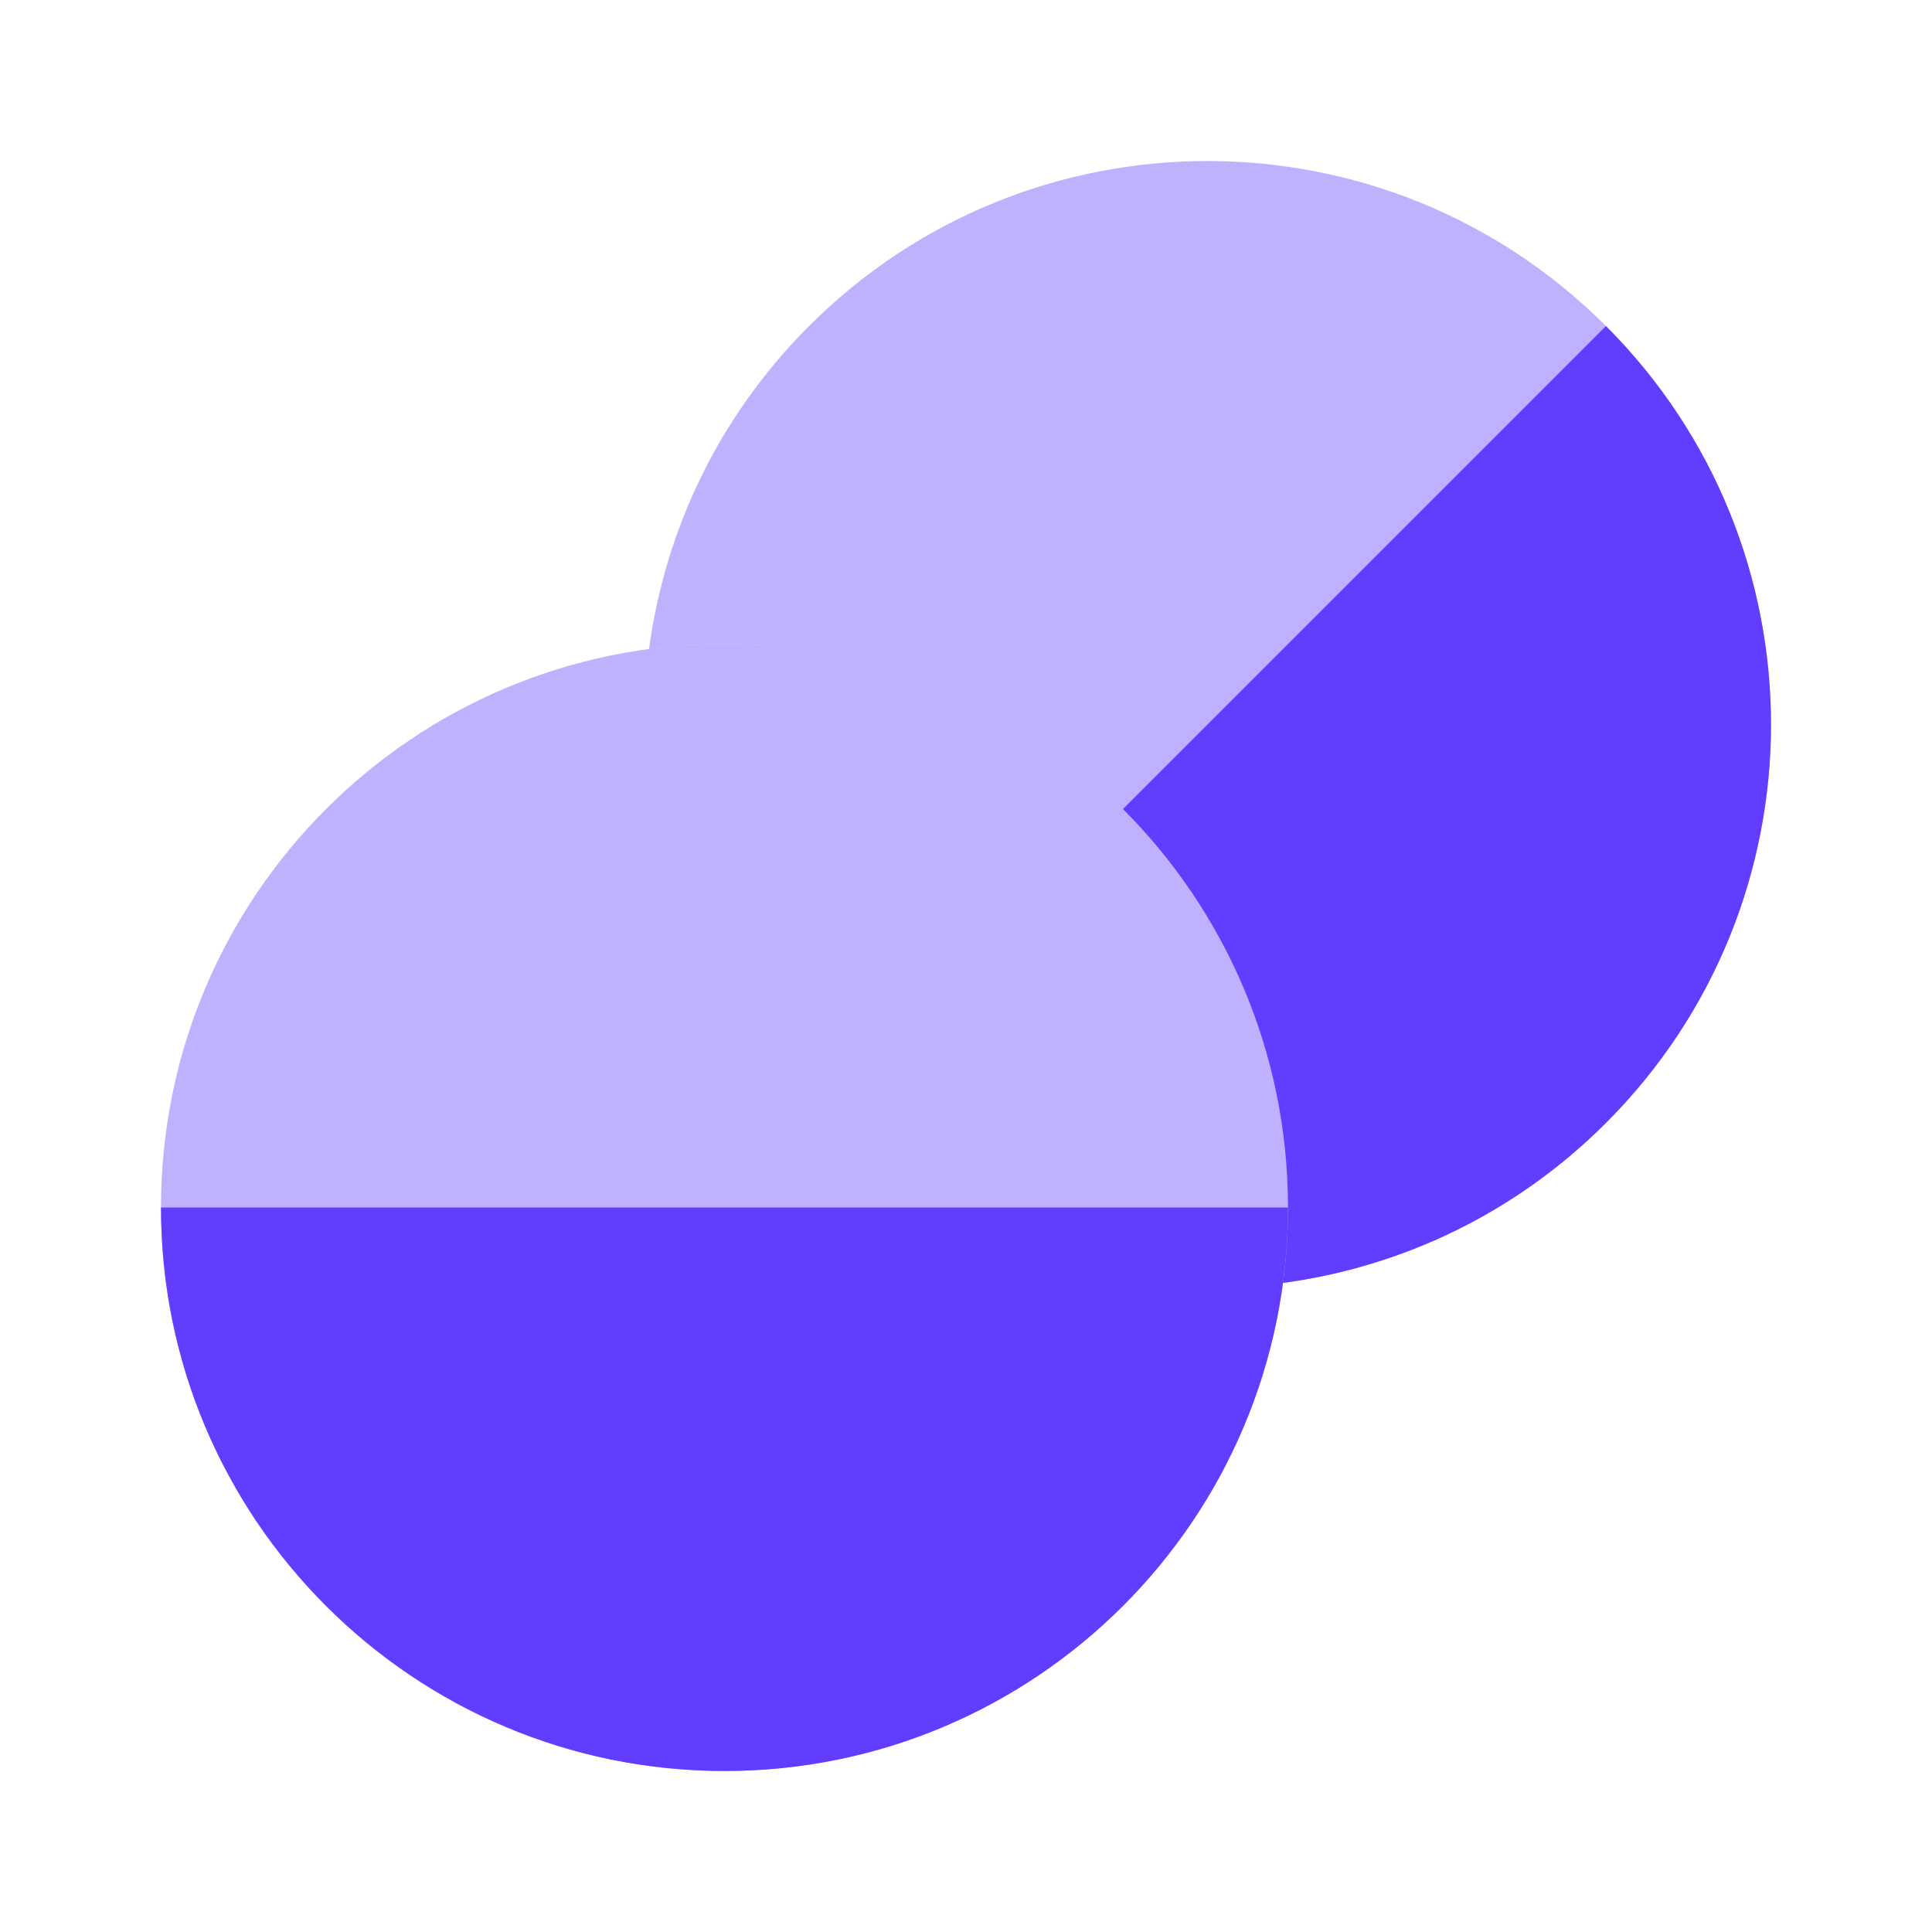
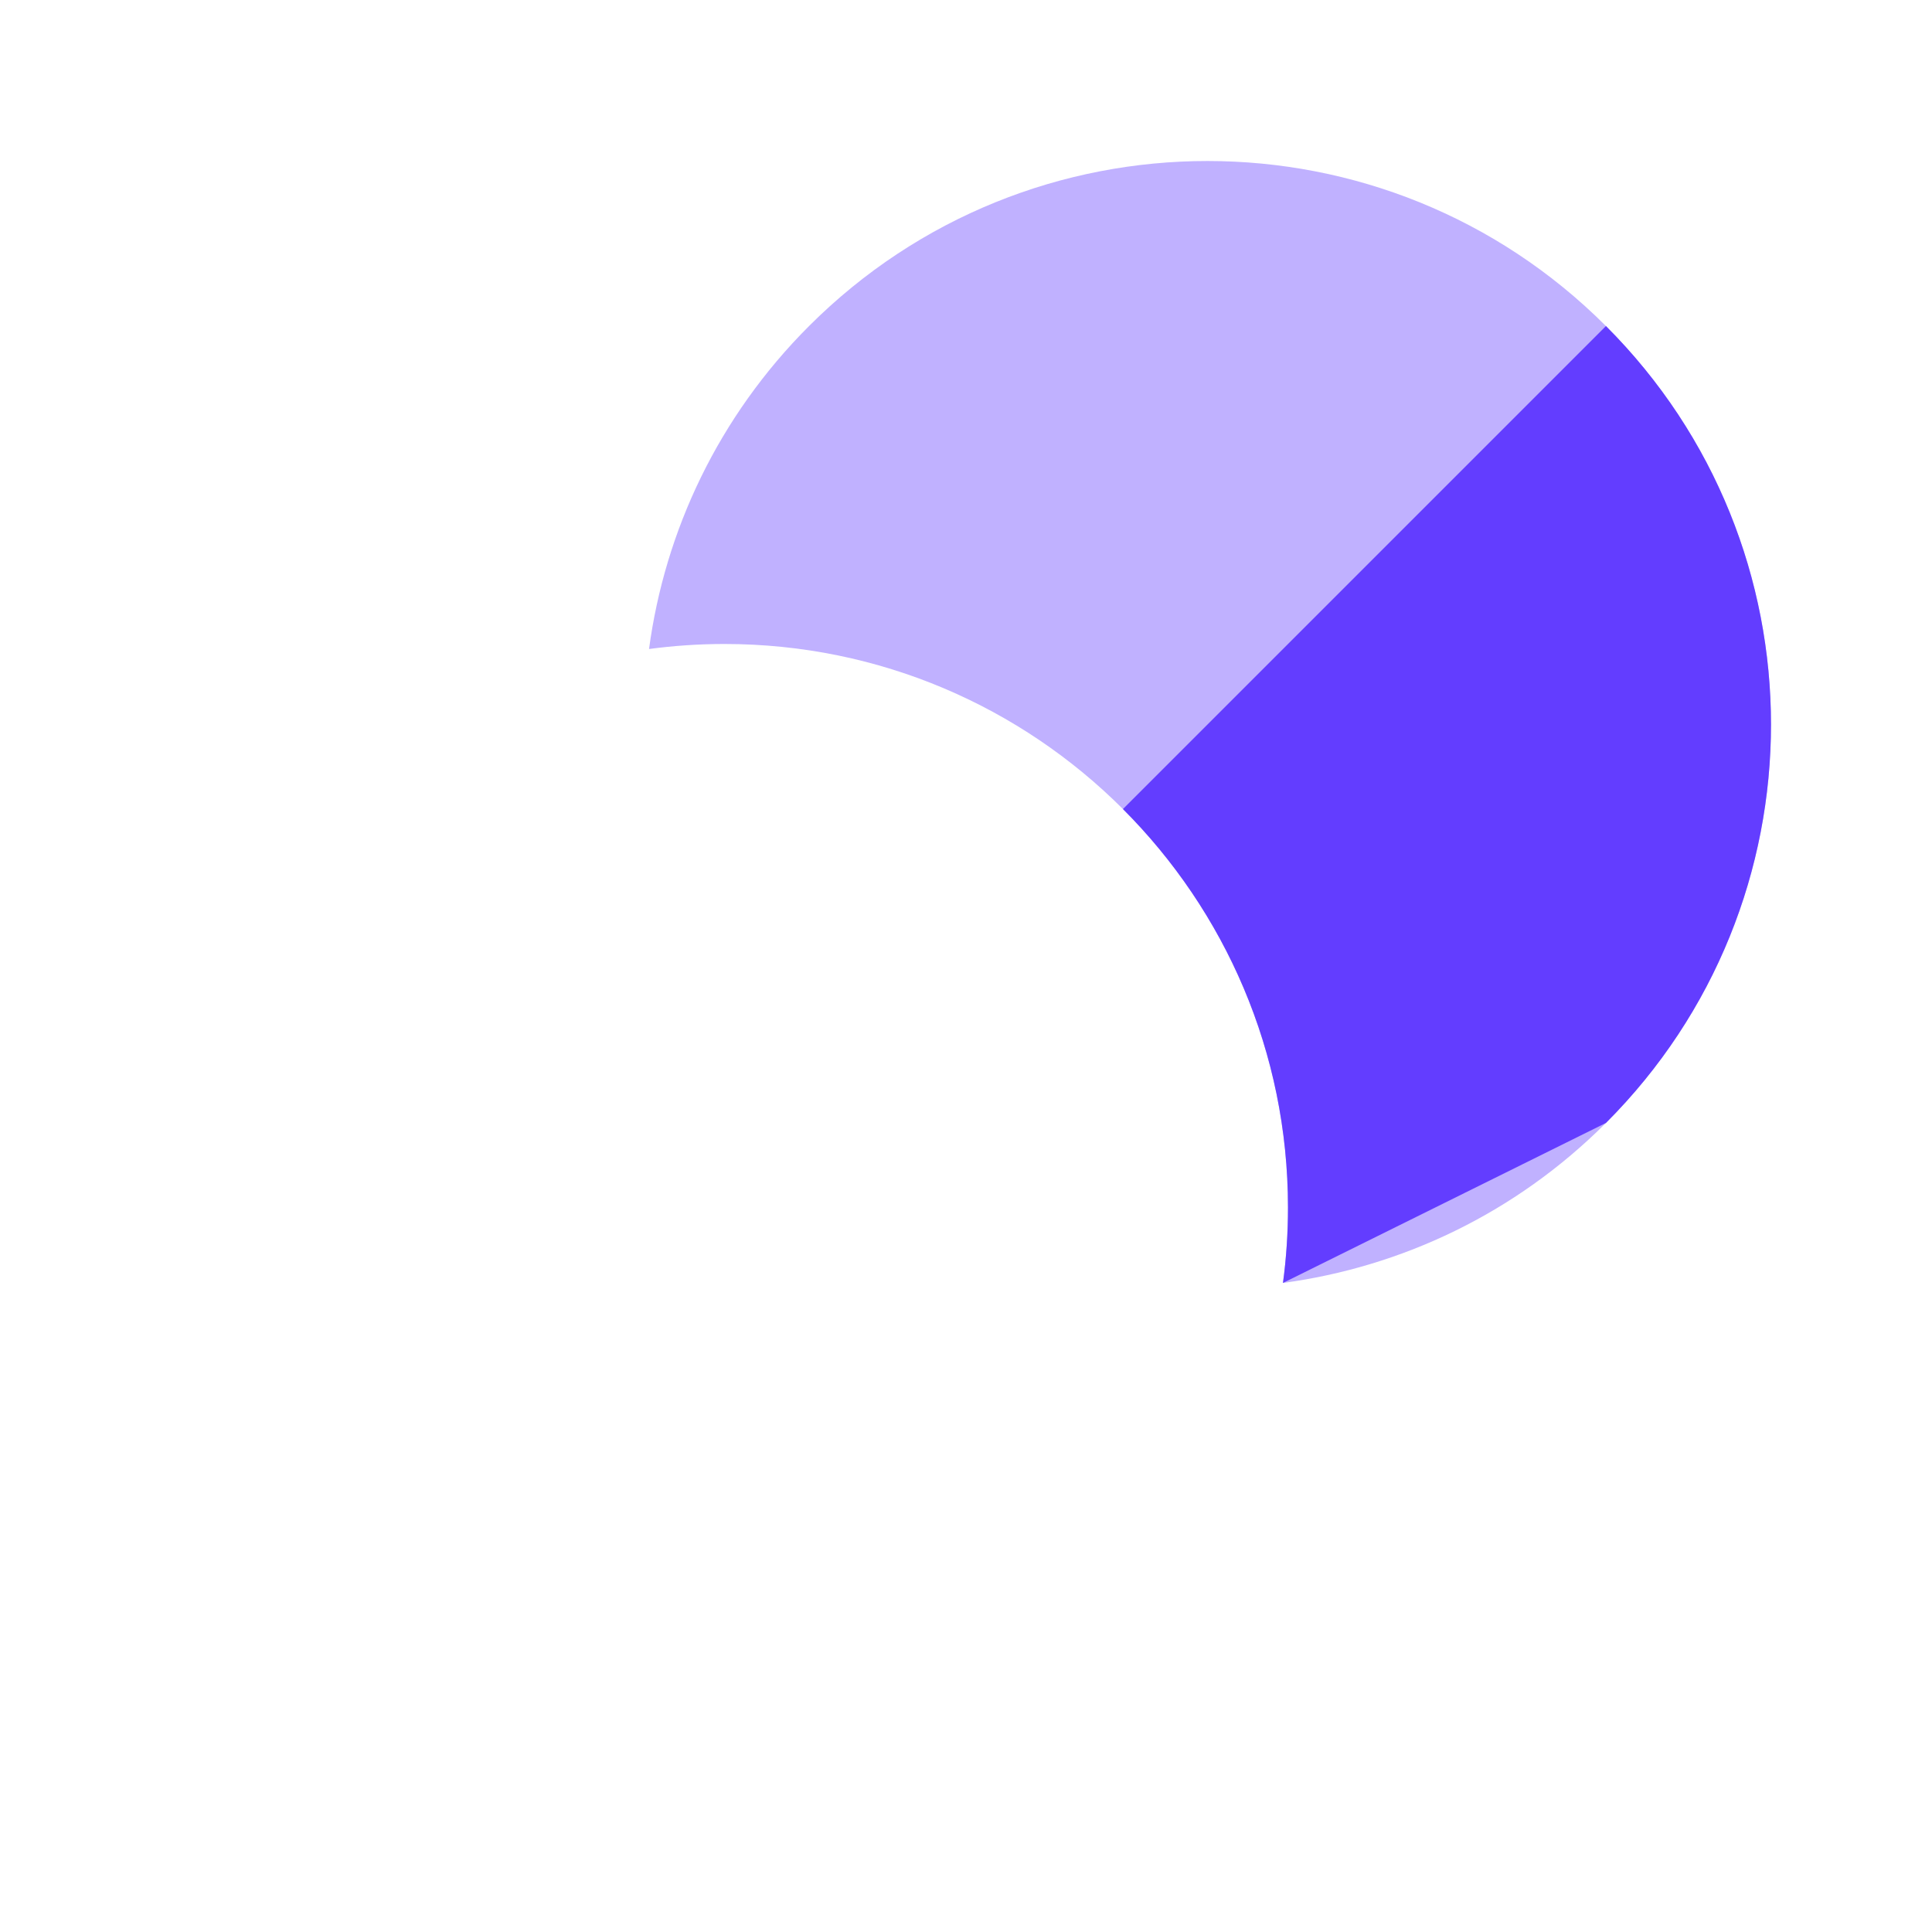
<svg xmlns="http://www.w3.org/2000/svg" width="64" height="64" viewBox="0 0 64 64" fill="none">
  <g clip-path="url(#clip0_1575_8924)">
    <path opacity="0.4" d="M42.666 40C42.666 29.691 34.309 21.333 23.999 21.333C23.152 21.333 22.318 21.39 21.5 21.499C22.026 17.586 23.793 13.808 26.8 10.801C34.09 3.511 45.909 3.511 53.199 10.801C60.489 18.09 60.489 29.91 53.199 37.199C50.191 40.207 46.413 41.973 42.5 42.499C42.61 41.682 42.666 40.847 42.666 40Z" fill="#633DFF" />
-     <path d="M53.199 37.199C60.489 29.91 60.489 18.091 53.199 10.801L37.199 26.801C40.577 30.179 42.666 34.846 42.666 40C42.666 40.848 42.61 41.682 42.5 42.499C46.413 41.974 50.192 40.207 53.199 37.199Z" fill="#633DFF" />
-     <path opacity="0.4" d="M42.667 40C42.667 50.309 34.309 58.667 24 58.667C13.691 58.667 5.333 50.309 5.333 40C5.333 29.691 13.691 21.333 24 21.333C34.309 21.333 42.667 29.691 42.667 40Z" fill="#633DFF" />
-     <path d="M24 58.667C34.309 58.667 42.667 50.309 42.667 40H5.333C5.333 50.309 13.691 58.667 24 58.667Z" fill="#633DFF" />
+     <path d="M53.199 37.199C60.489 29.91 60.489 18.091 53.199 10.801L37.199 26.801C40.577 30.179 42.666 34.846 42.666 40C42.666 40.848 42.61 41.682 42.5 42.499Z" fill="#633DFF" />
  </g>
  <defs>
    <clipPath id="clip0_1575_8924">
      <rect width="64" height="64" fill="white" />
    </clipPath>
  </defs>
</svg>